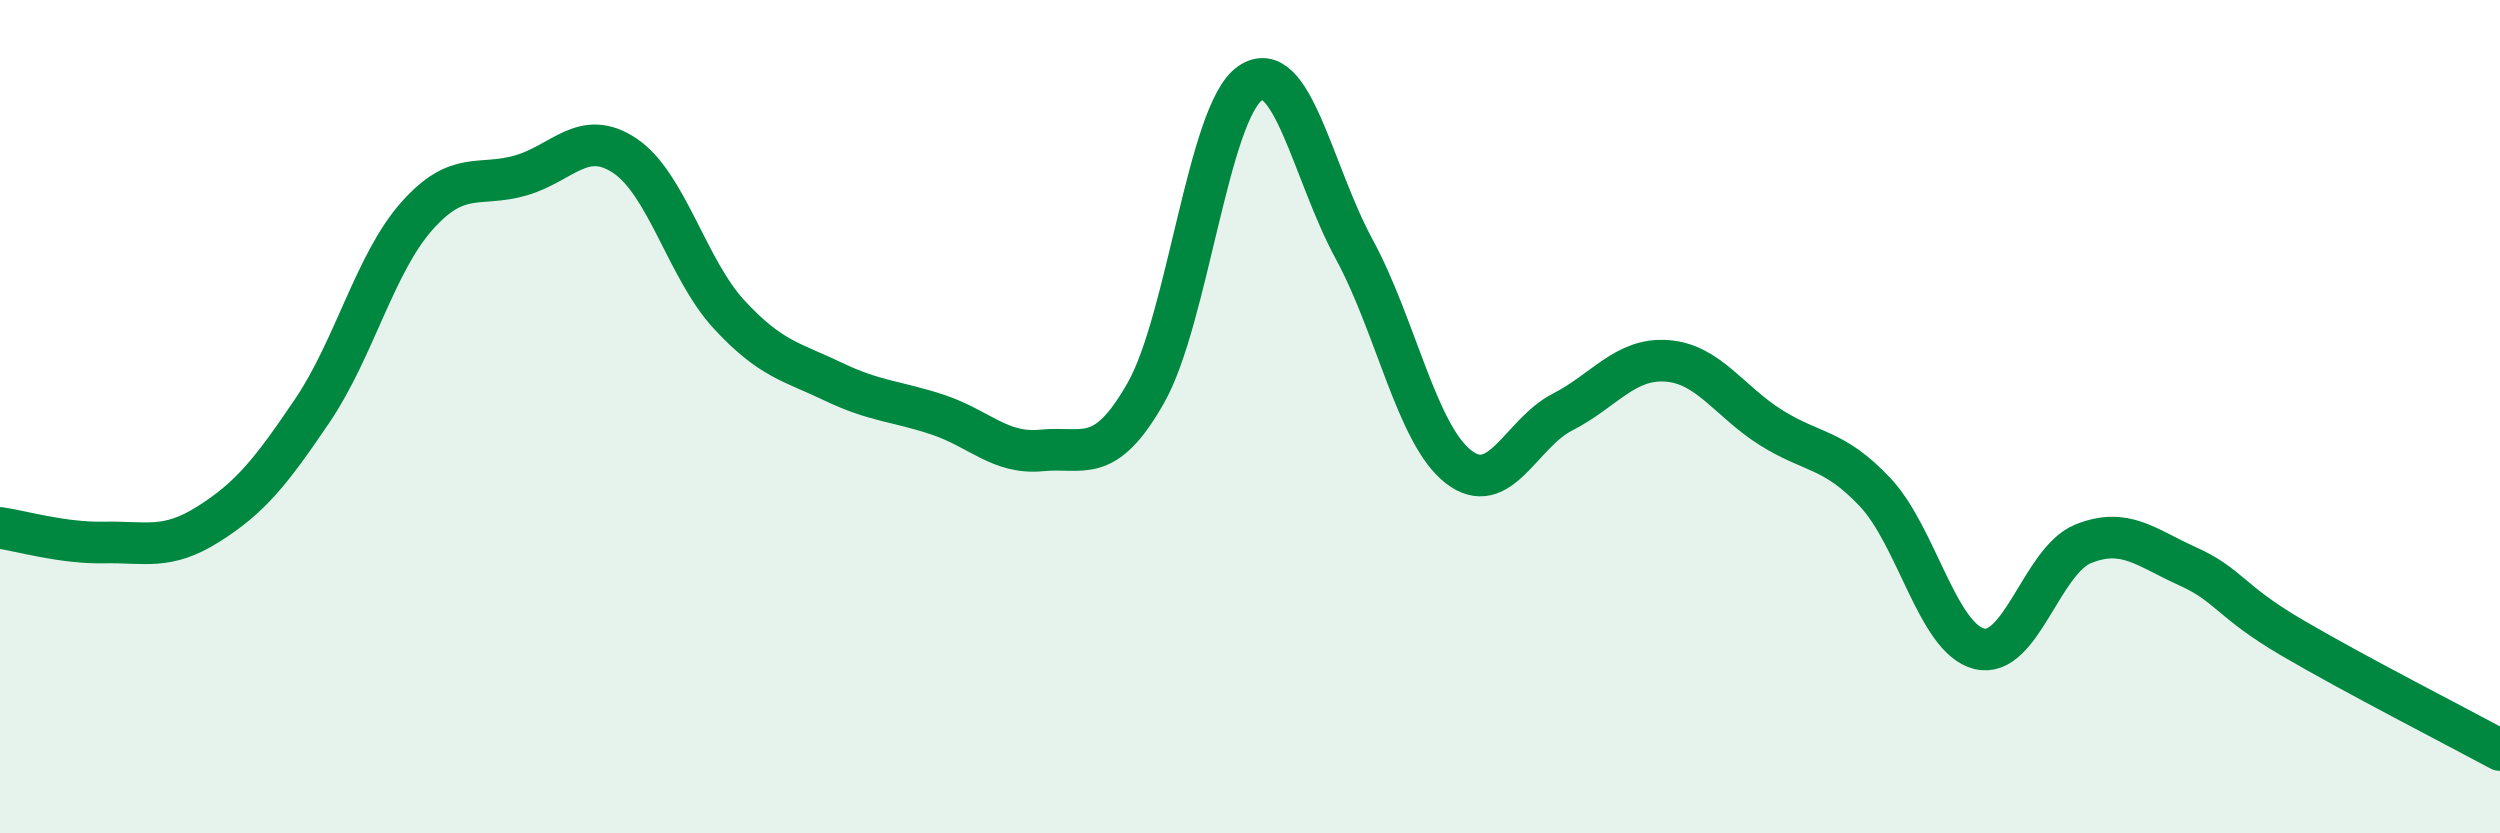
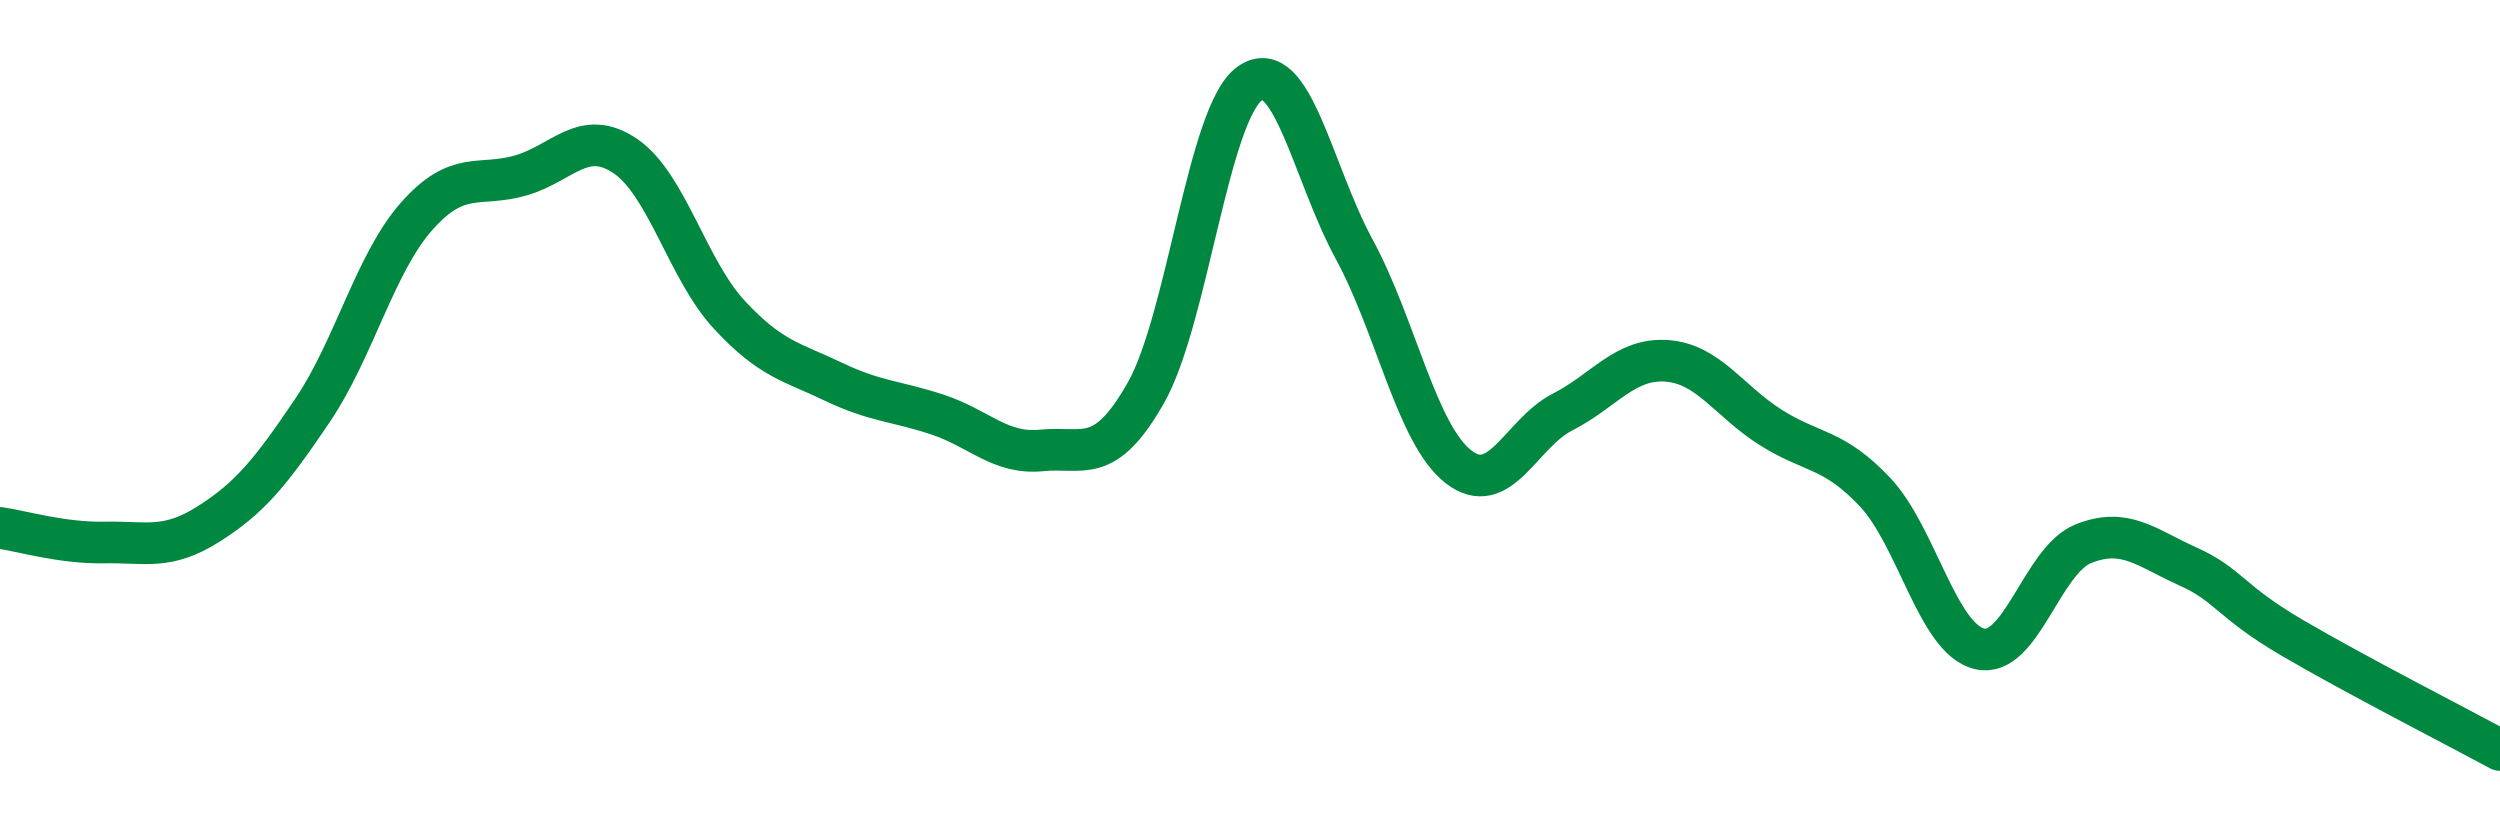
<svg xmlns="http://www.w3.org/2000/svg" width="60" height="20" viewBox="0 0 60 20">
-   <path d="M 0,12.67 C 0.5,12.74 1.5,13.04 2.5,13.02 C 3.5,13 4,13.21 5,12.58 C 6,11.95 6.5,11.33 7.5,9.85 C 8.5,8.37 9,6.32 10,5.19 C 11,4.06 11.5,4.5 12.5,4.21 C 13.5,3.92 14,3.07 15,3.74 C 16,4.41 16.5,6.47 17.5,7.55 C 18.5,8.63 19,8.68 20,9.16 C 21,9.64 21.5,9.62 22.5,9.95 C 23.5,10.28 24,10.91 25,10.81 C 26,10.71 26.5,11.19 27.5,9.43 C 28.5,7.67 29,2.69 30,2 C 31,1.31 31.5,4.14 32.5,5.98 C 33.5,7.82 34,10.42 35,11.2 C 36,11.98 36.5,10.4 37.5,9.89 C 38.5,9.38 39,8.59 40,8.66 C 41,8.73 41.5,9.63 42.5,10.26 C 43.5,10.89 44,10.75 45,11.81 C 46,12.87 46.5,15.32 47.5,15.57 C 48.5,15.82 49,13.45 50,13.05 C 51,12.65 51.5,13.14 52.5,13.59 C 53.5,14.04 53.5,14.42 55,15.3 C 56.5,16.18 59,17.46 60,18L60 20L0 20Z" fill="#008740" opacity="0.1" stroke-linecap="round" stroke-linejoin="round" />
  <path d="M 0,12.67 C 0.5,12.74 1.5,13.04 2.5,13.02 C 3.5,13 4,13.21 5,12.58 C 6,11.95 6.5,11.33 7.5,9.85 C 8.5,8.37 9,6.32 10,5.19 C 11,4.06 11.5,4.5 12.5,4.21 C 13.5,3.92 14,3.07 15,3.74 C 16,4.41 16.5,6.47 17.5,7.55 C 18.5,8.63 19,8.68 20,9.16 C 21,9.64 21.5,9.62 22.5,9.95 C 23.5,10.28 24,10.91 25,10.81 C 26,10.71 26.5,11.19 27.5,9.43 C 28.5,7.67 29,2.69 30,2 C 31,1.31 31.5,4.14 32.5,5.98 C 33.5,7.82 34,10.42 35,11.2 C 36,11.98 36.5,10.4 37.5,9.89 C 38.5,9.38 39,8.59 40,8.66 C 41,8.73 41.5,9.63 42.5,10.26 C 43.5,10.89 44,10.75 45,11.81 C 46,12.87 46.5,15.32 47.5,15.57 C 48.5,15.82 49,13.45 50,13.05 C 51,12.65 51.5,13.14 52.5,13.59 C 53.5,14.04 53.5,14.42 55,15.3 C 56.5,16.18 59,17.46 60,18" stroke="#008740" stroke-width="1" fill="none" stroke-linecap="round" stroke-linejoin="round" />
</svg>